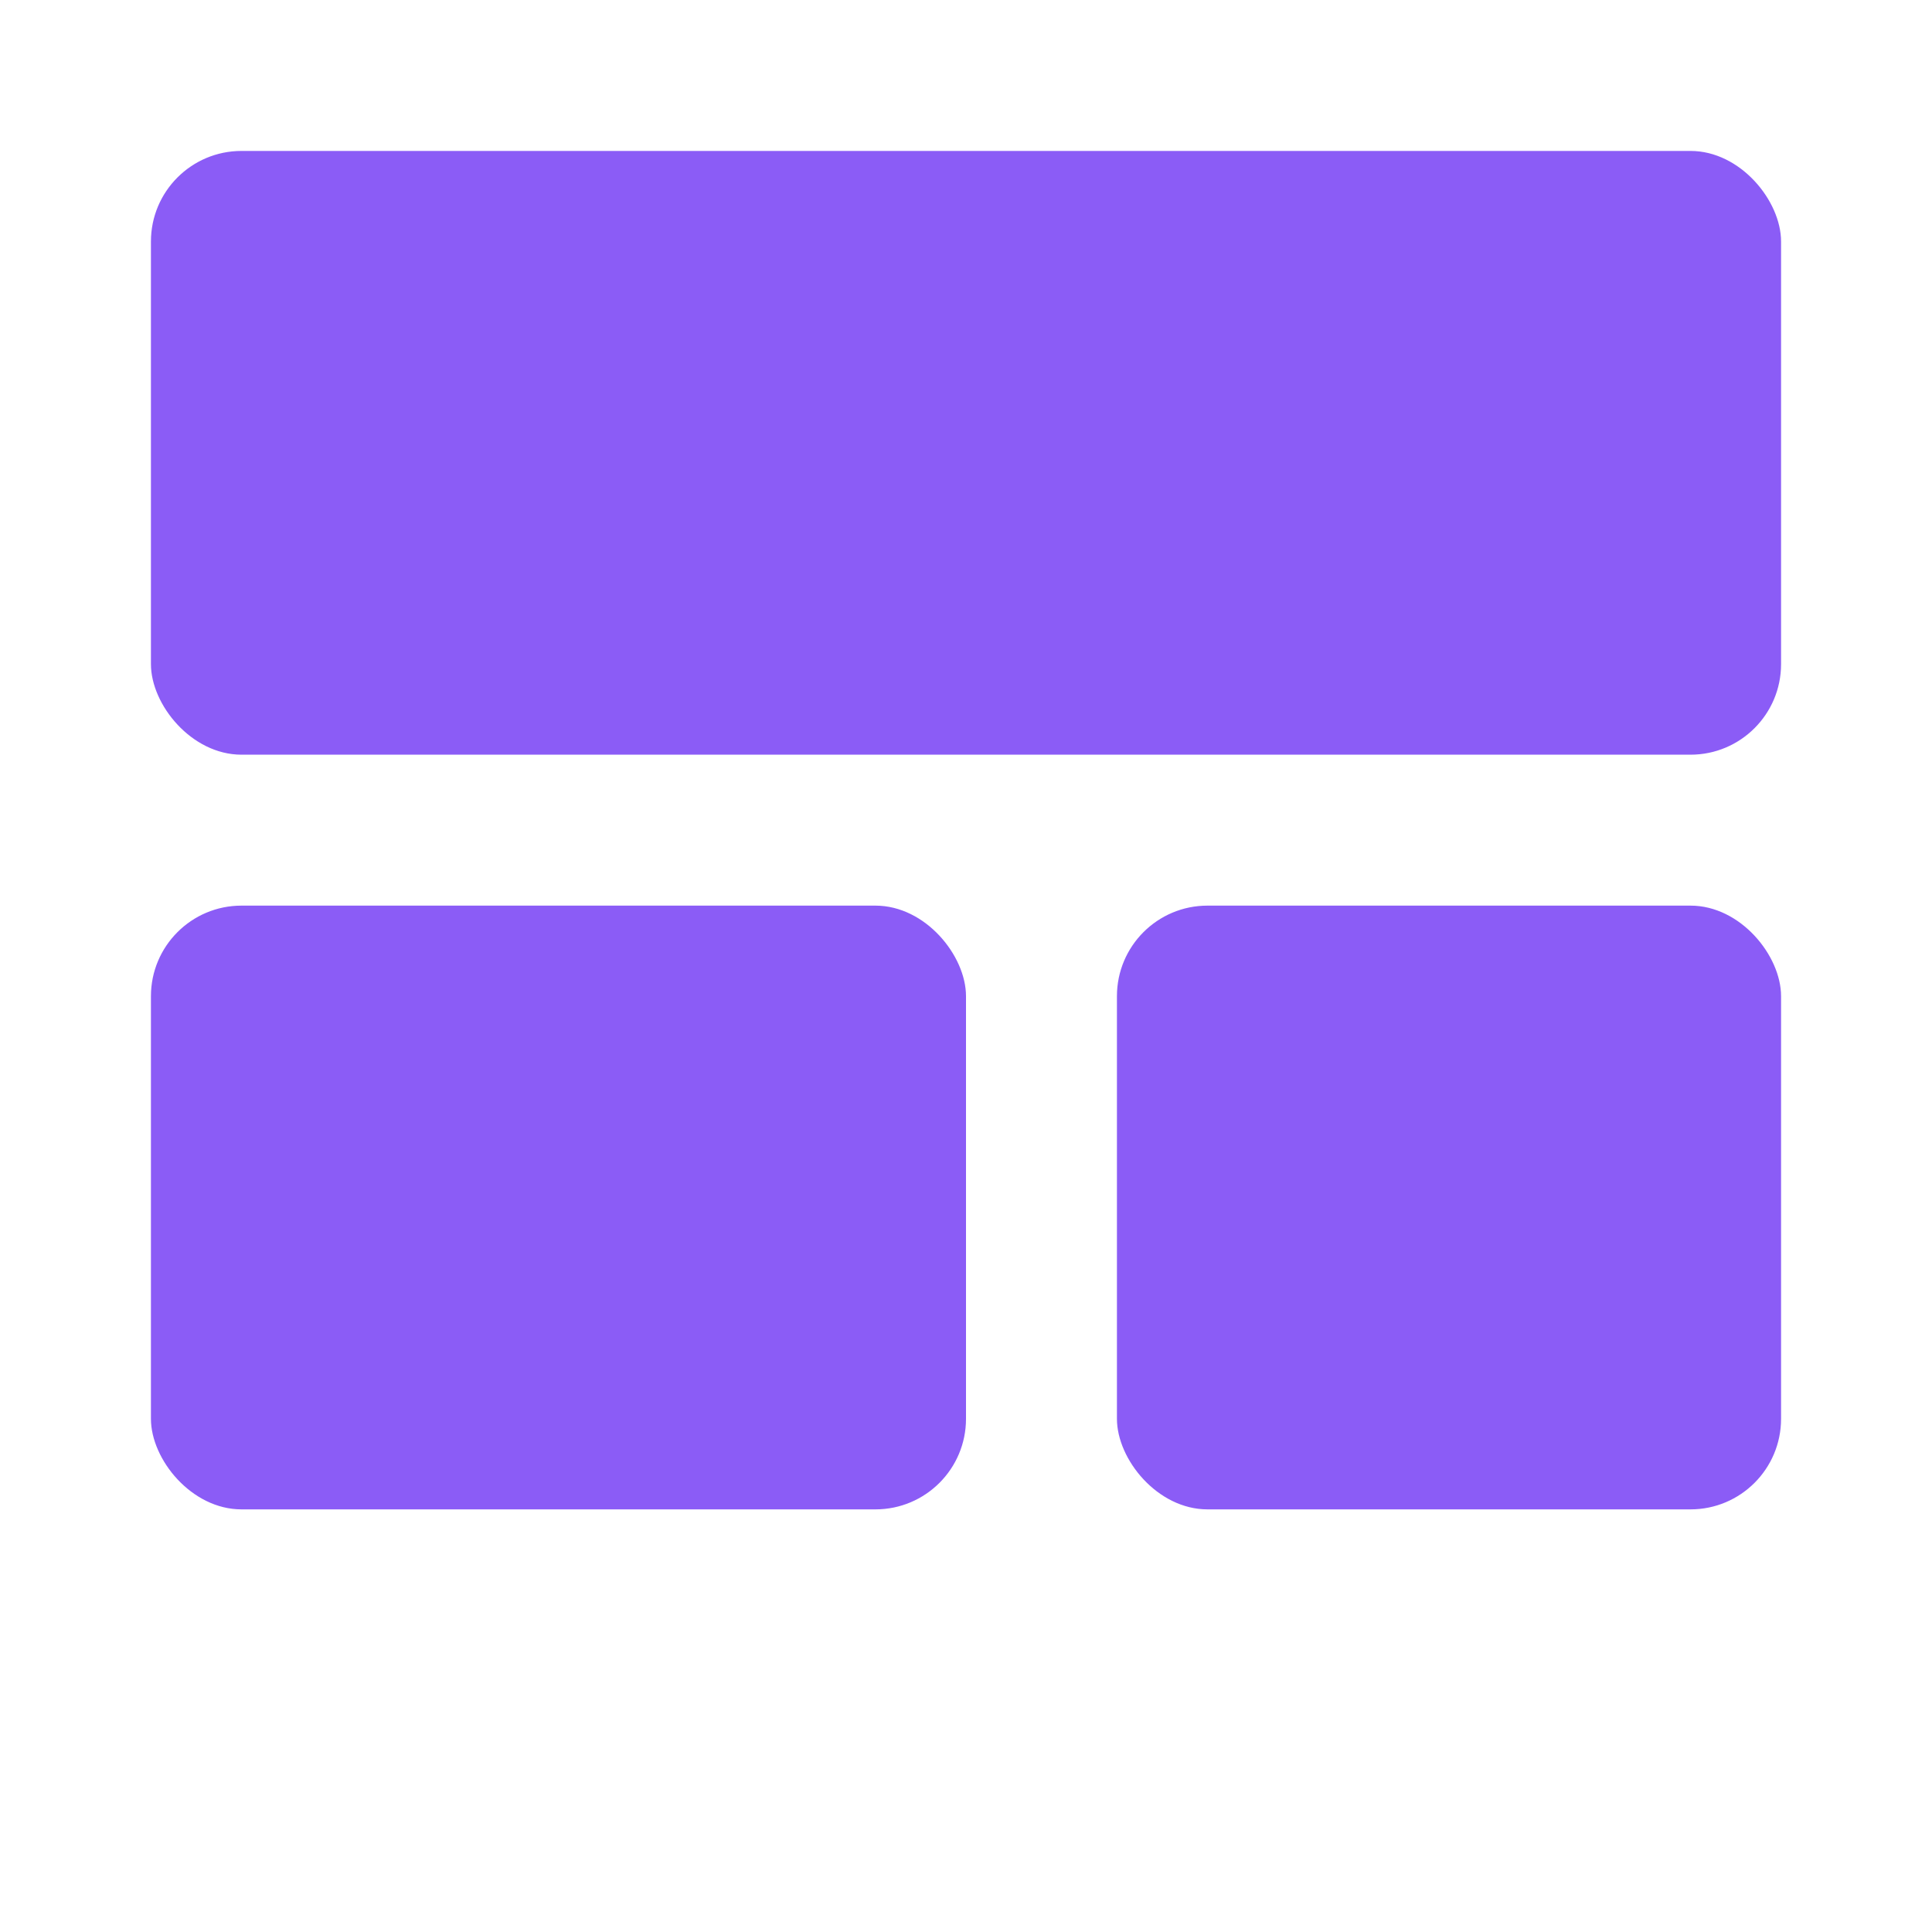
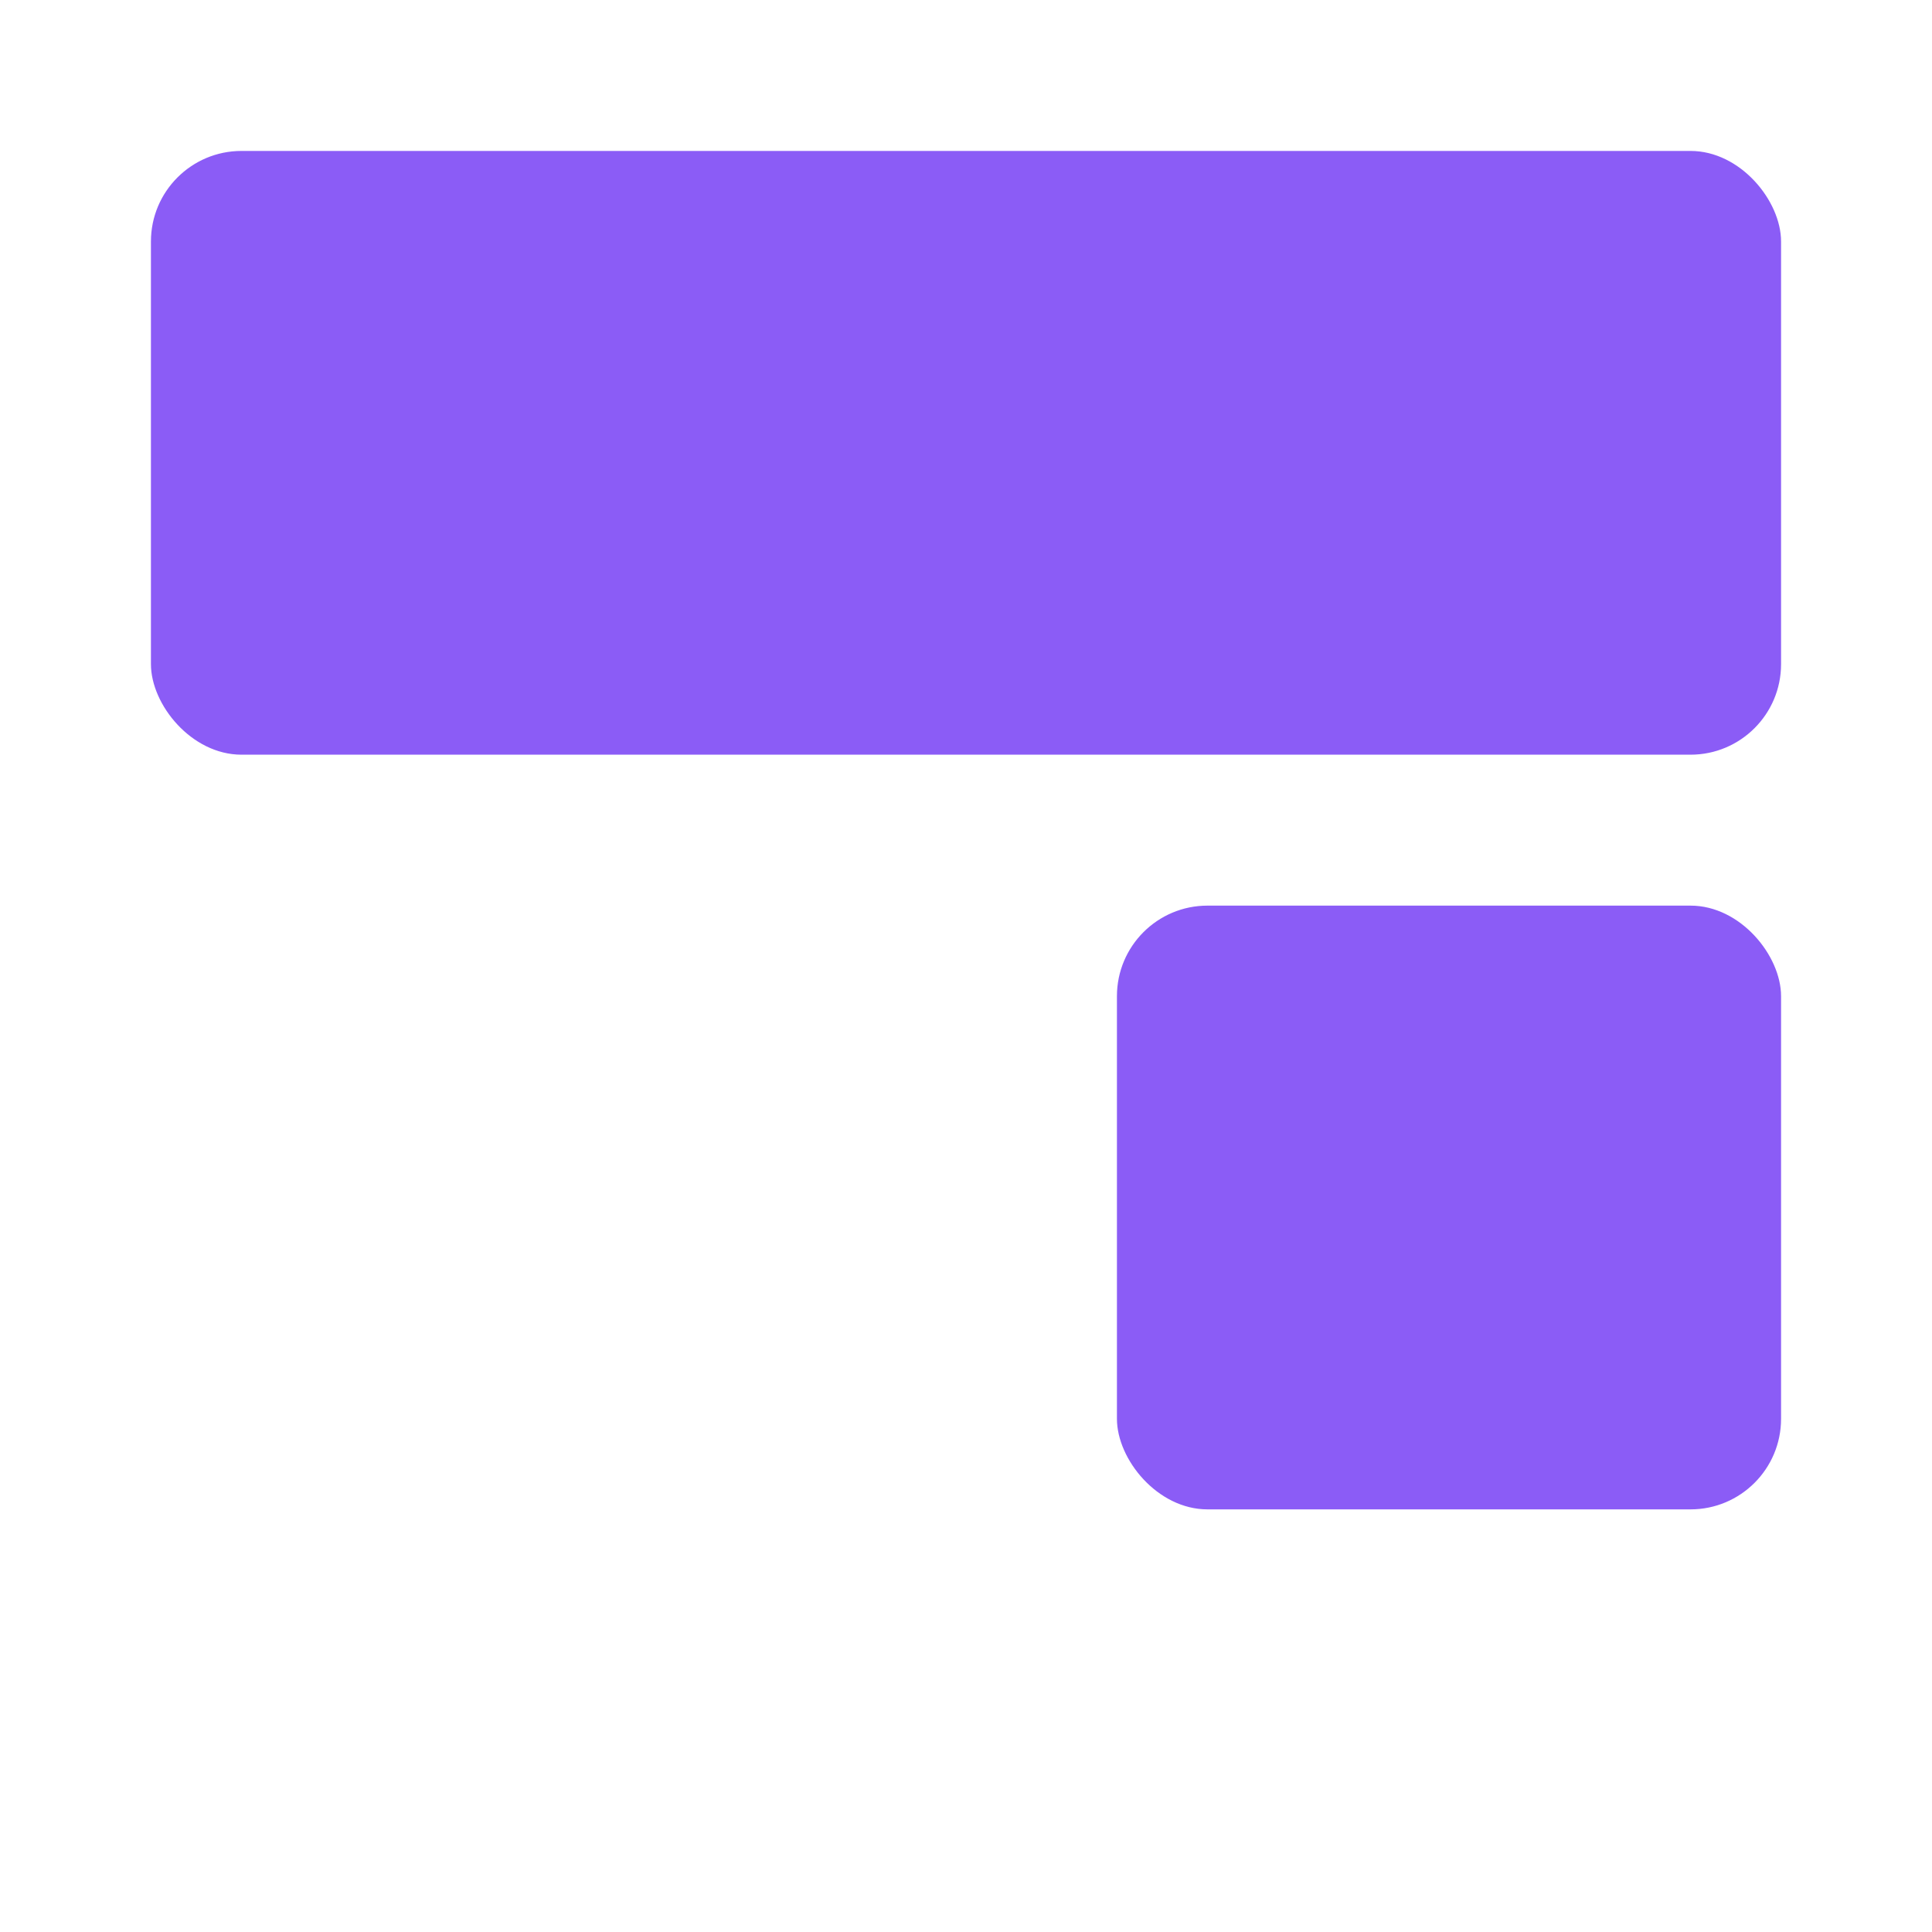
<svg xmlns="http://www.w3.org/2000/svg" viewBox="0 0 128 128">
  <rect width="108" height="40" x="10" y="10" rx="6" fill="#8B5CF6" />
-   <rect width="54" height="40" x="10" y="60" rx="6" fill="#8B5CF6" />
  <rect width="44" height="40" x="74" y="60" rx="6" fill="#8B5CF6" />
</svg>